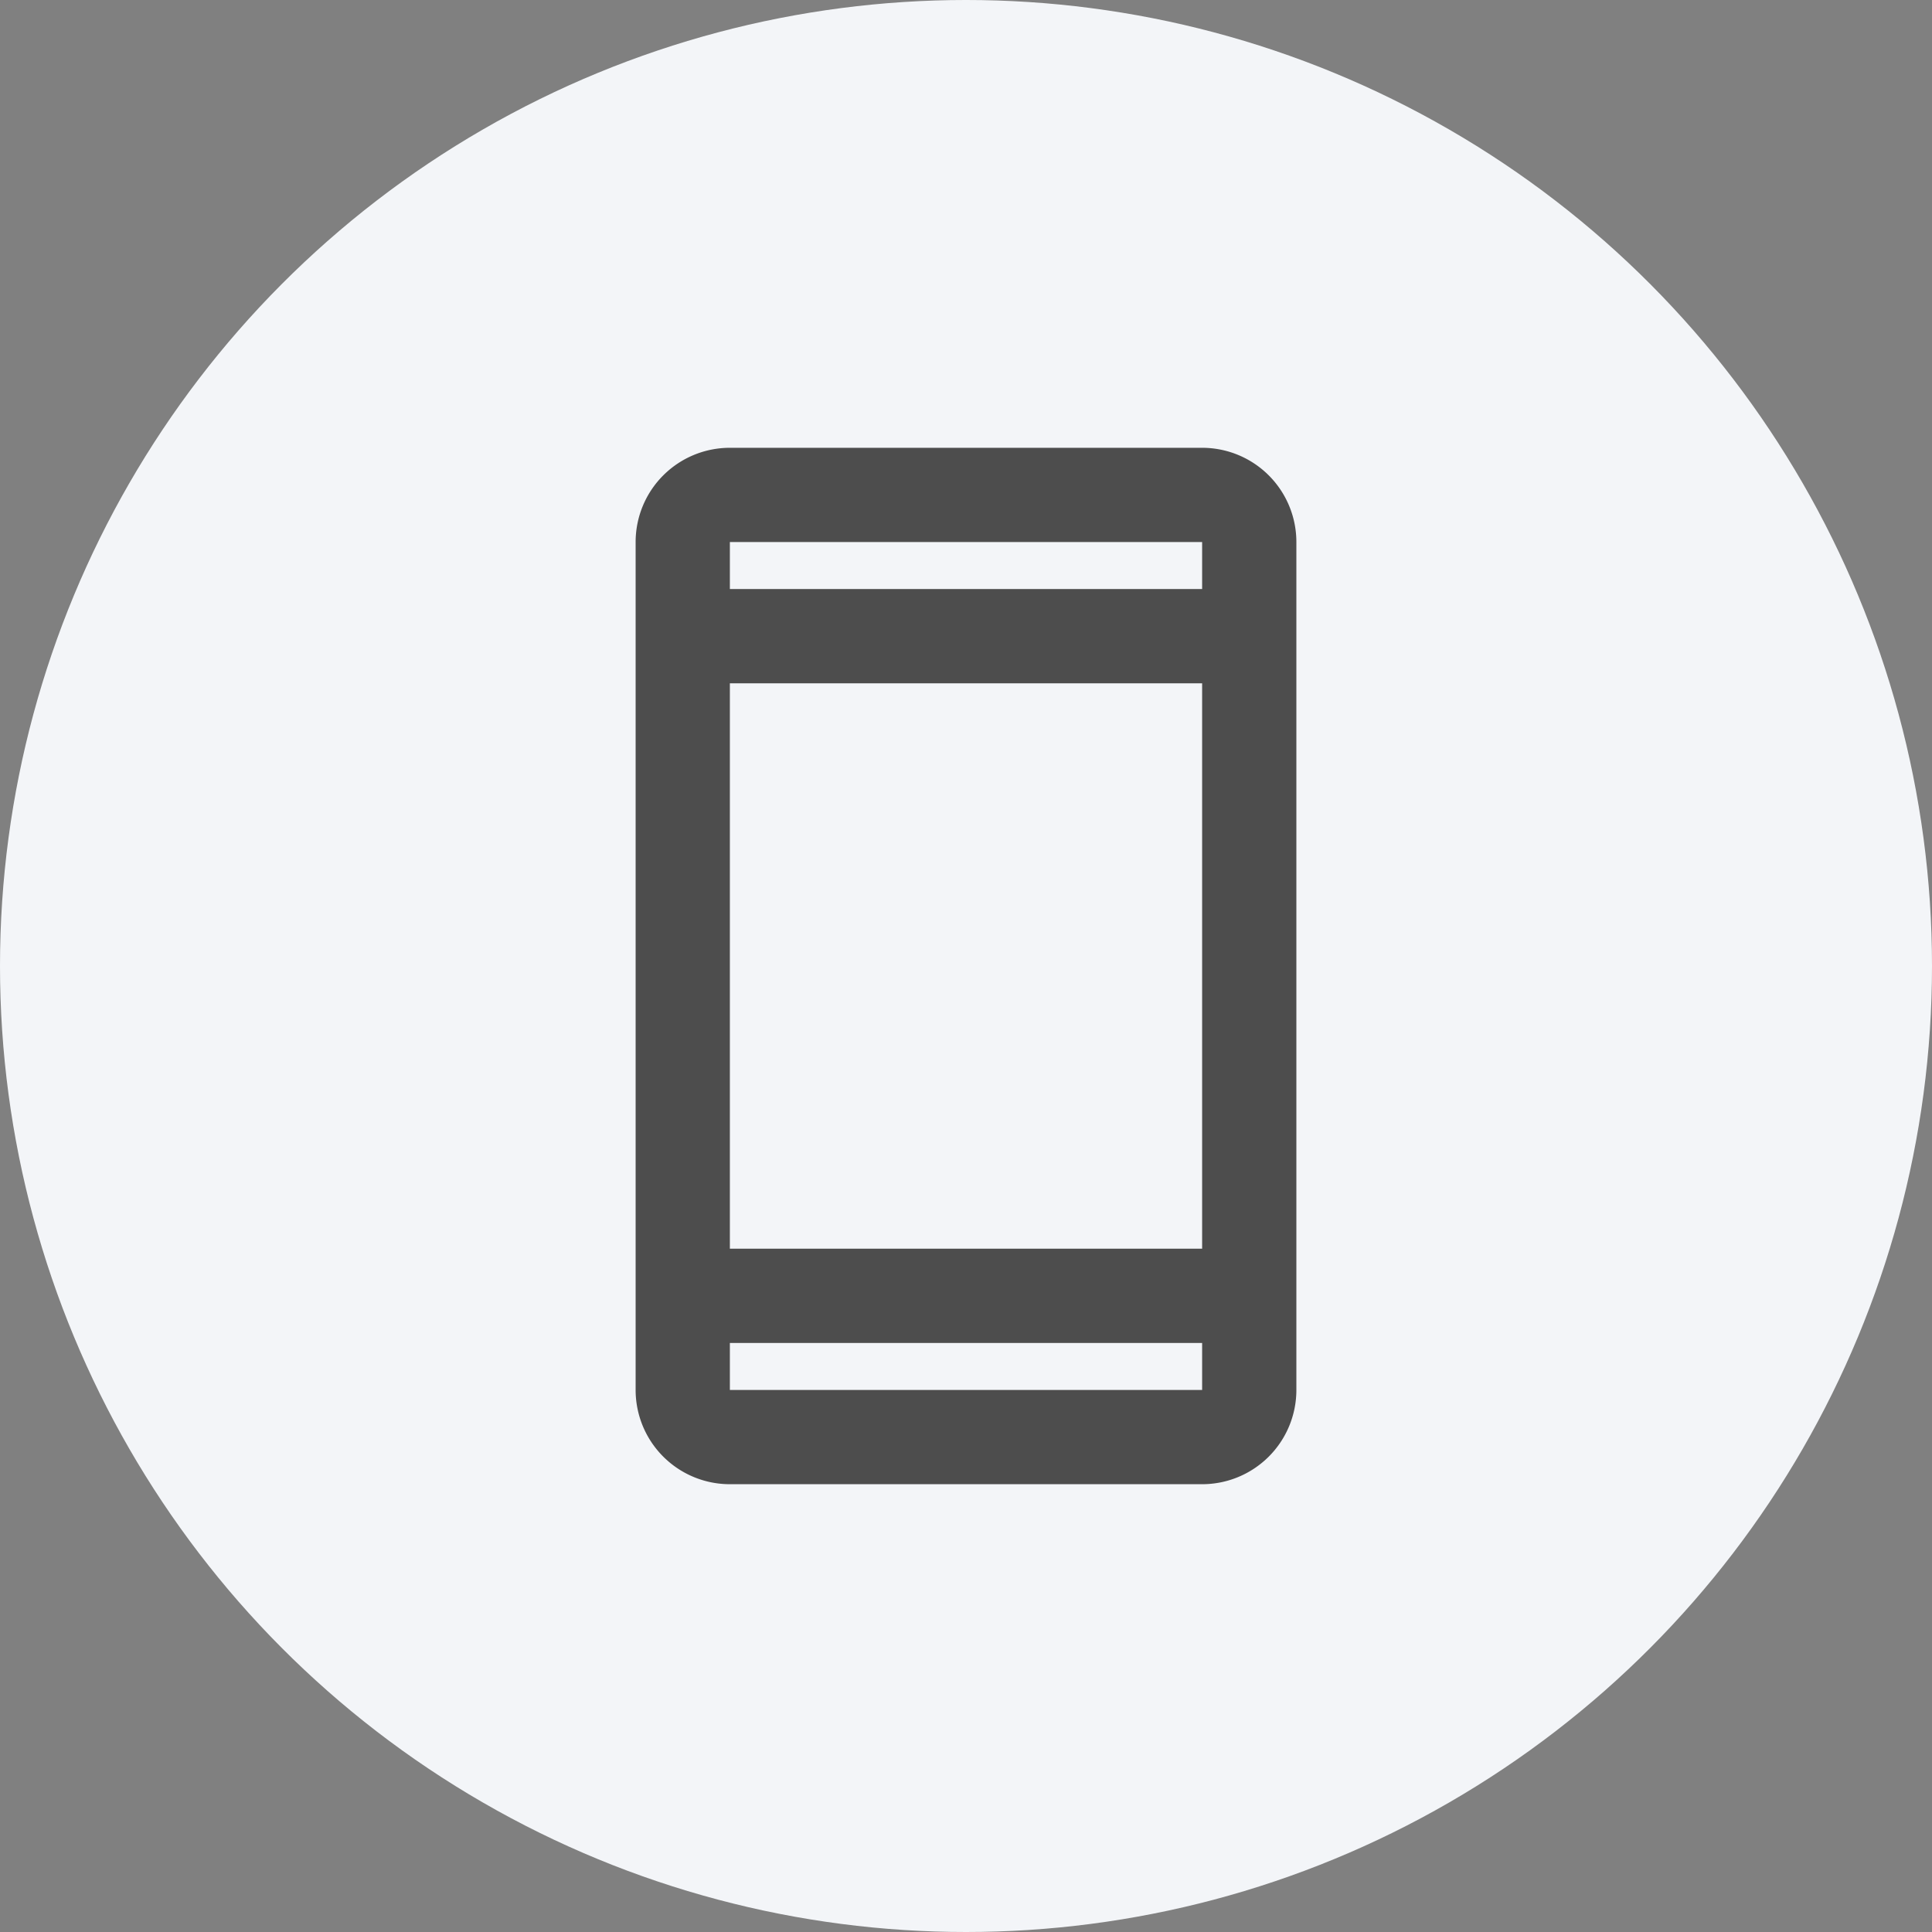
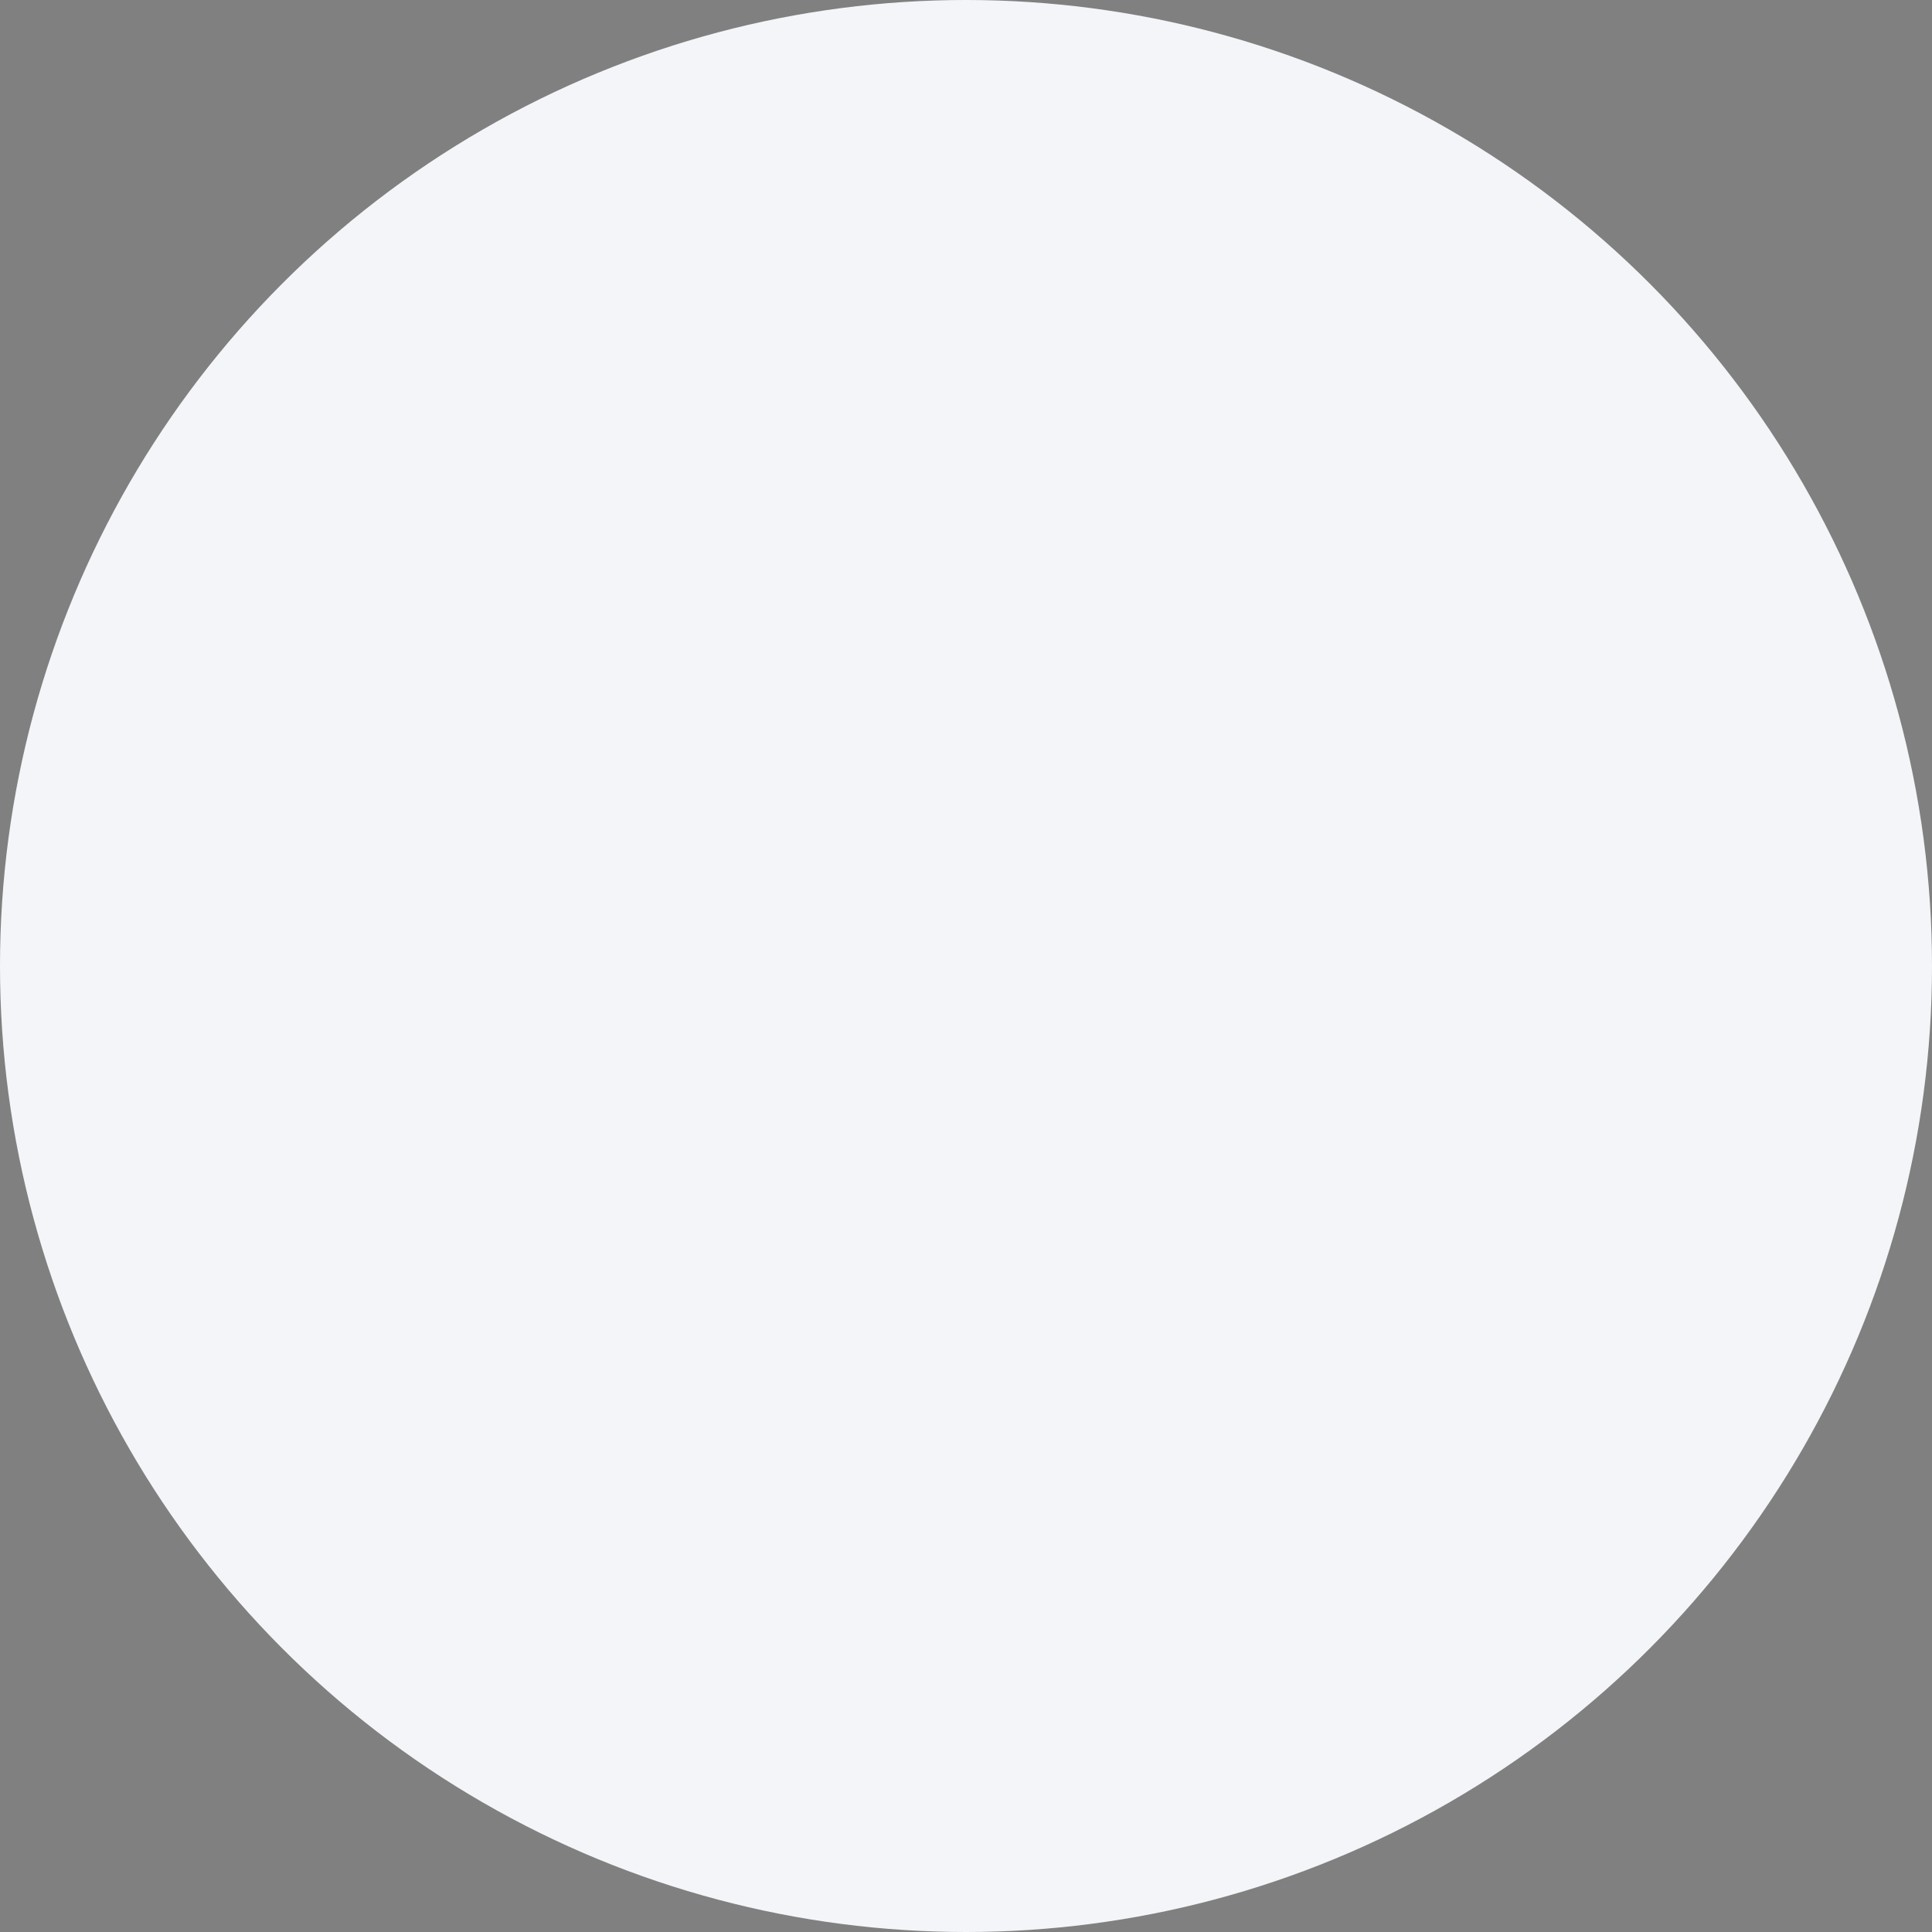
<svg xmlns="http://www.w3.org/2000/svg" viewBox="0 0 90 90">
  <rect x="0" y="0" width="90" height="90" fill="#808080" stroke="none" />
  <defs>
    <style>.cls-1{fill:#f3f5f8;}.cls-2{fill:#4d4d4d;}</style>
  </defs>
  <g id="Capa_2" data-name="Capa 2">
    <g id="Capa_1-2" data-name="Capa 1">
      <circle class="cls-1" cx="45" cy="45" r="45" />
-       <path class="cls-2" d="M34,69.14a4.39,4.39,0,0,1-4.39-4.39V25.25A4.39,4.39,0,0,1,34,20.86H56a4.39,4.39,0,0,1,4.39,4.39v39.5A4.39,4.39,0,0,1,56,69.14Zm0-6.58v2.19H56V62.56Zm0-4.39H56V31.83H34Zm0-30.73H56V25.25H34Zm0,0v0Zm0,35.12v0Z" />
    </g>
  </g>
</svg>